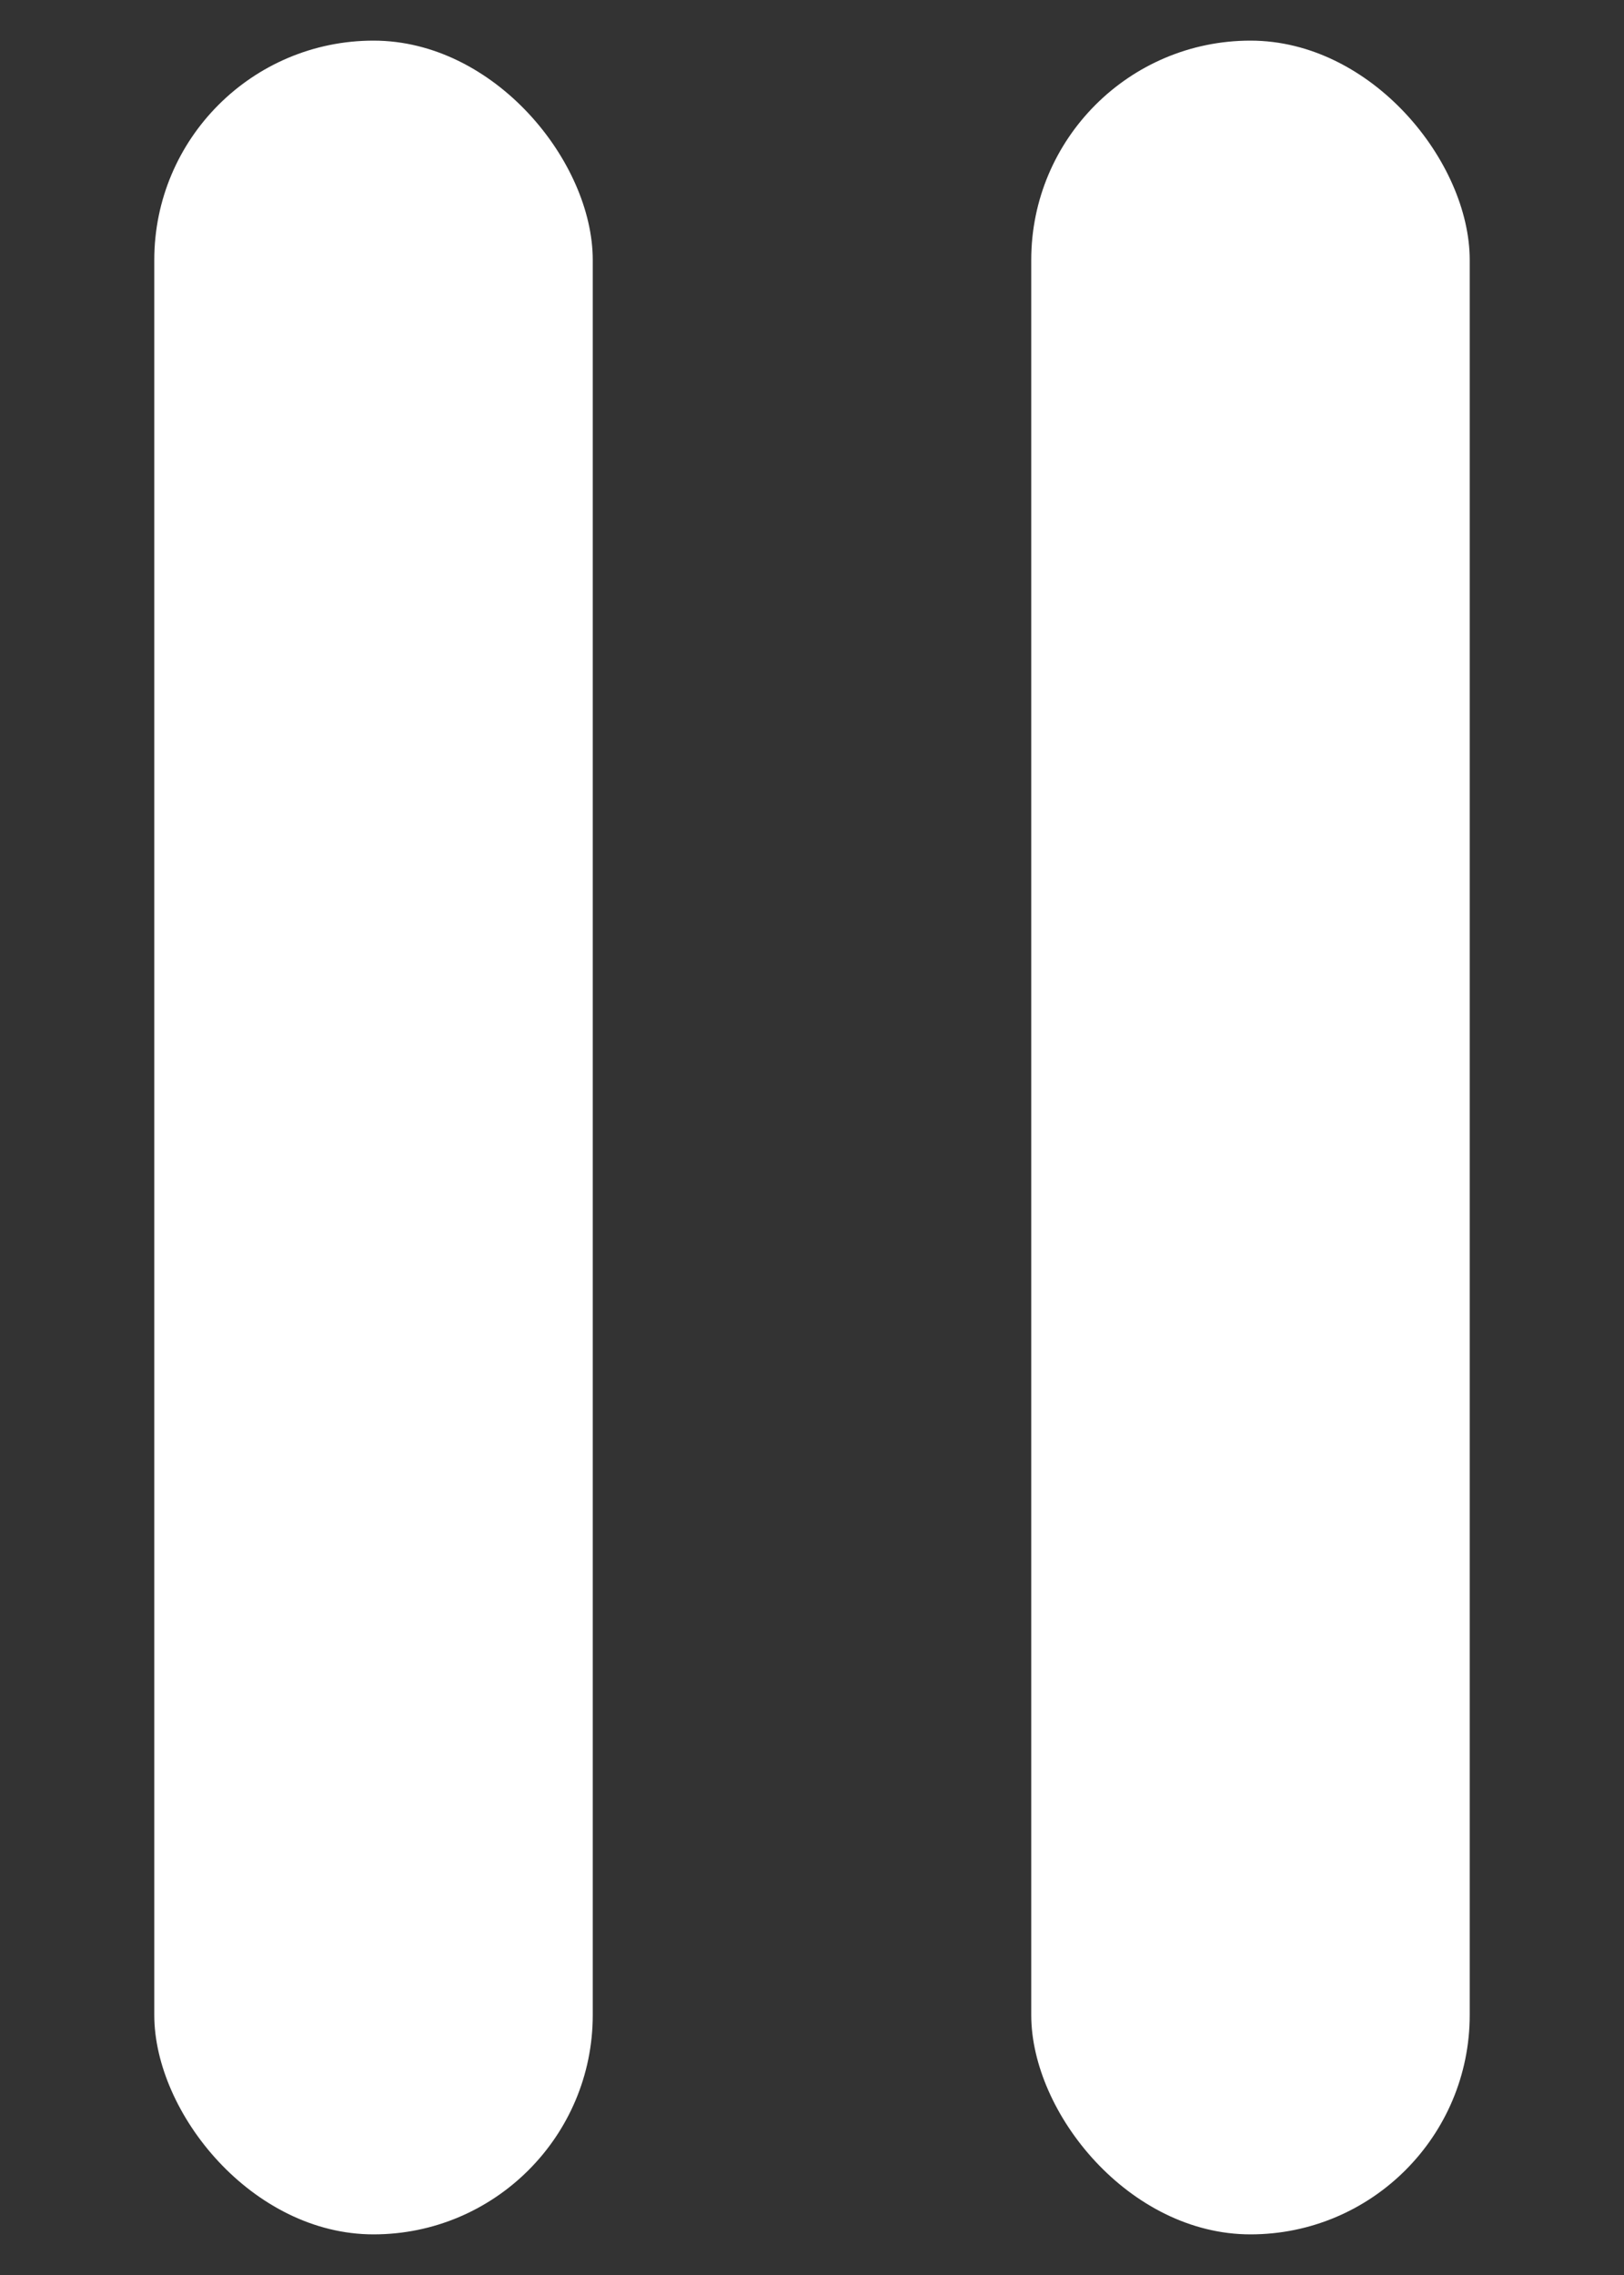
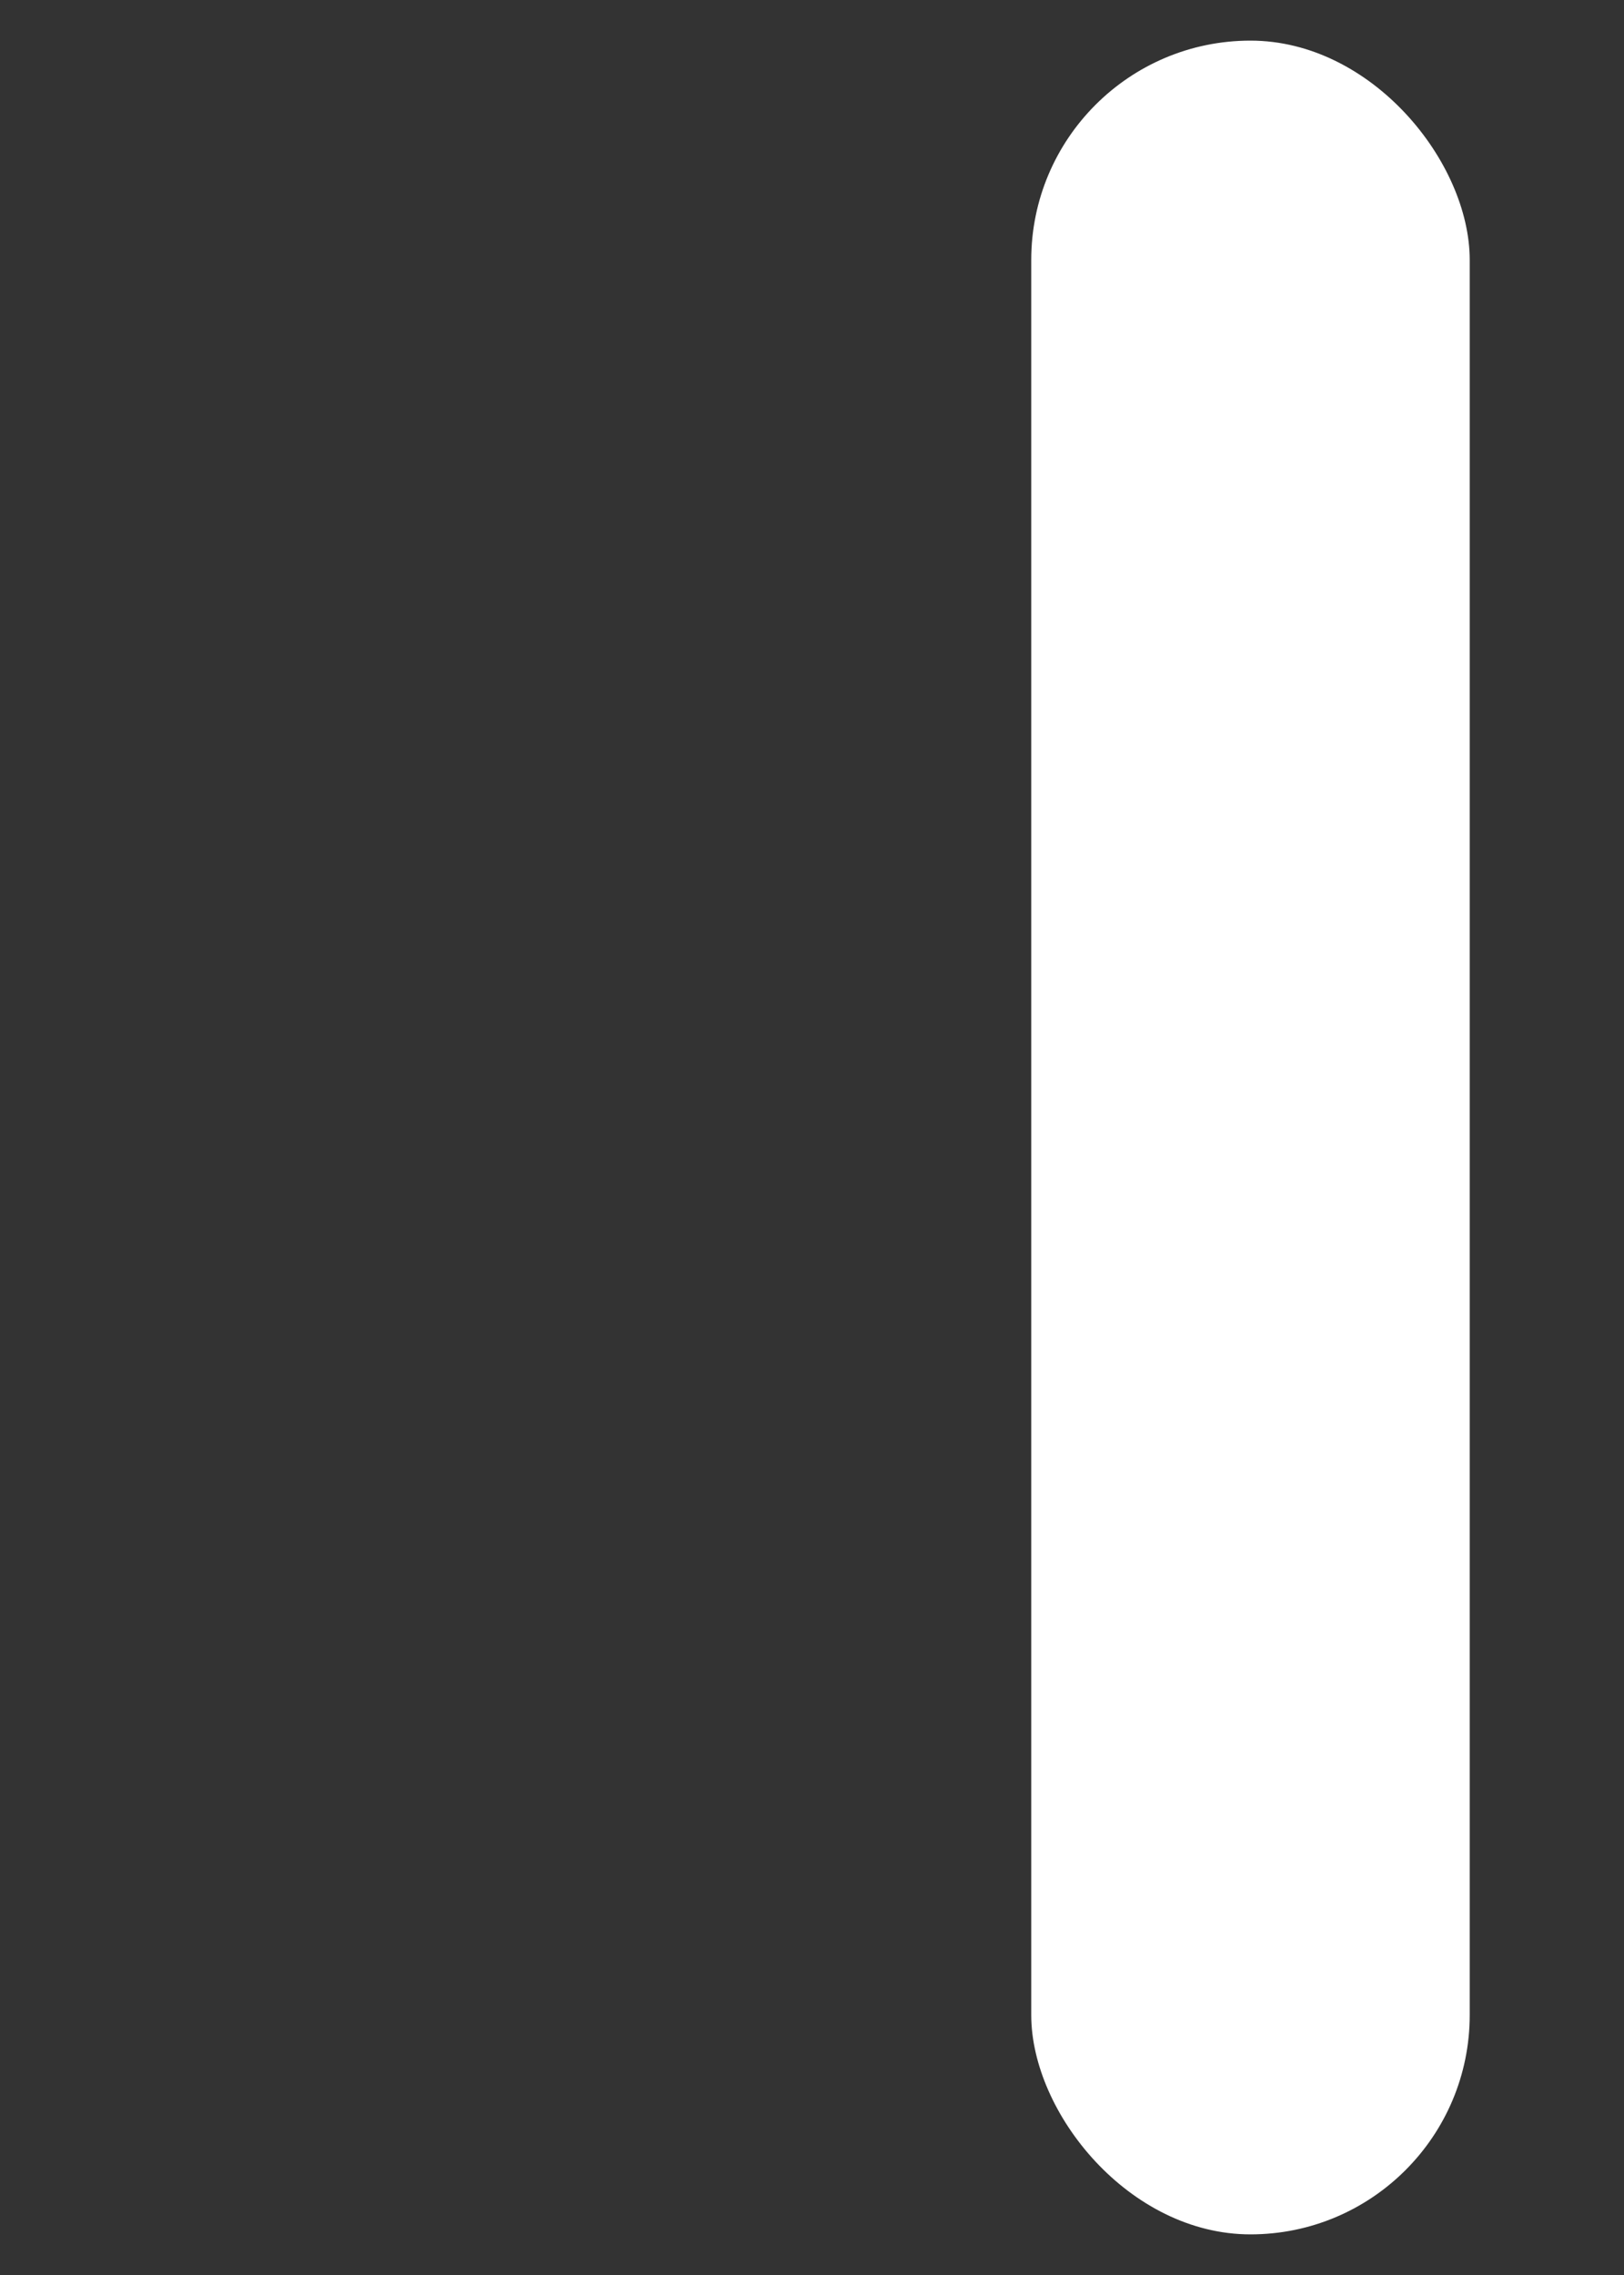
<svg xmlns="http://www.w3.org/2000/svg" width="10" height="14" viewBox="0 0 10 14" fill="none">
  <rect x="0" y="0" width="10" height="14" fill="#333333" stroke="none" />
-   <rect x="0.95" y="0.25" width="2.7" height="13.5" rx="1.35" fill="white" />
  <rect x="6.35" y="0.25" width="2.7" height="13.5" rx="1.35" fill="white" />
</svg>